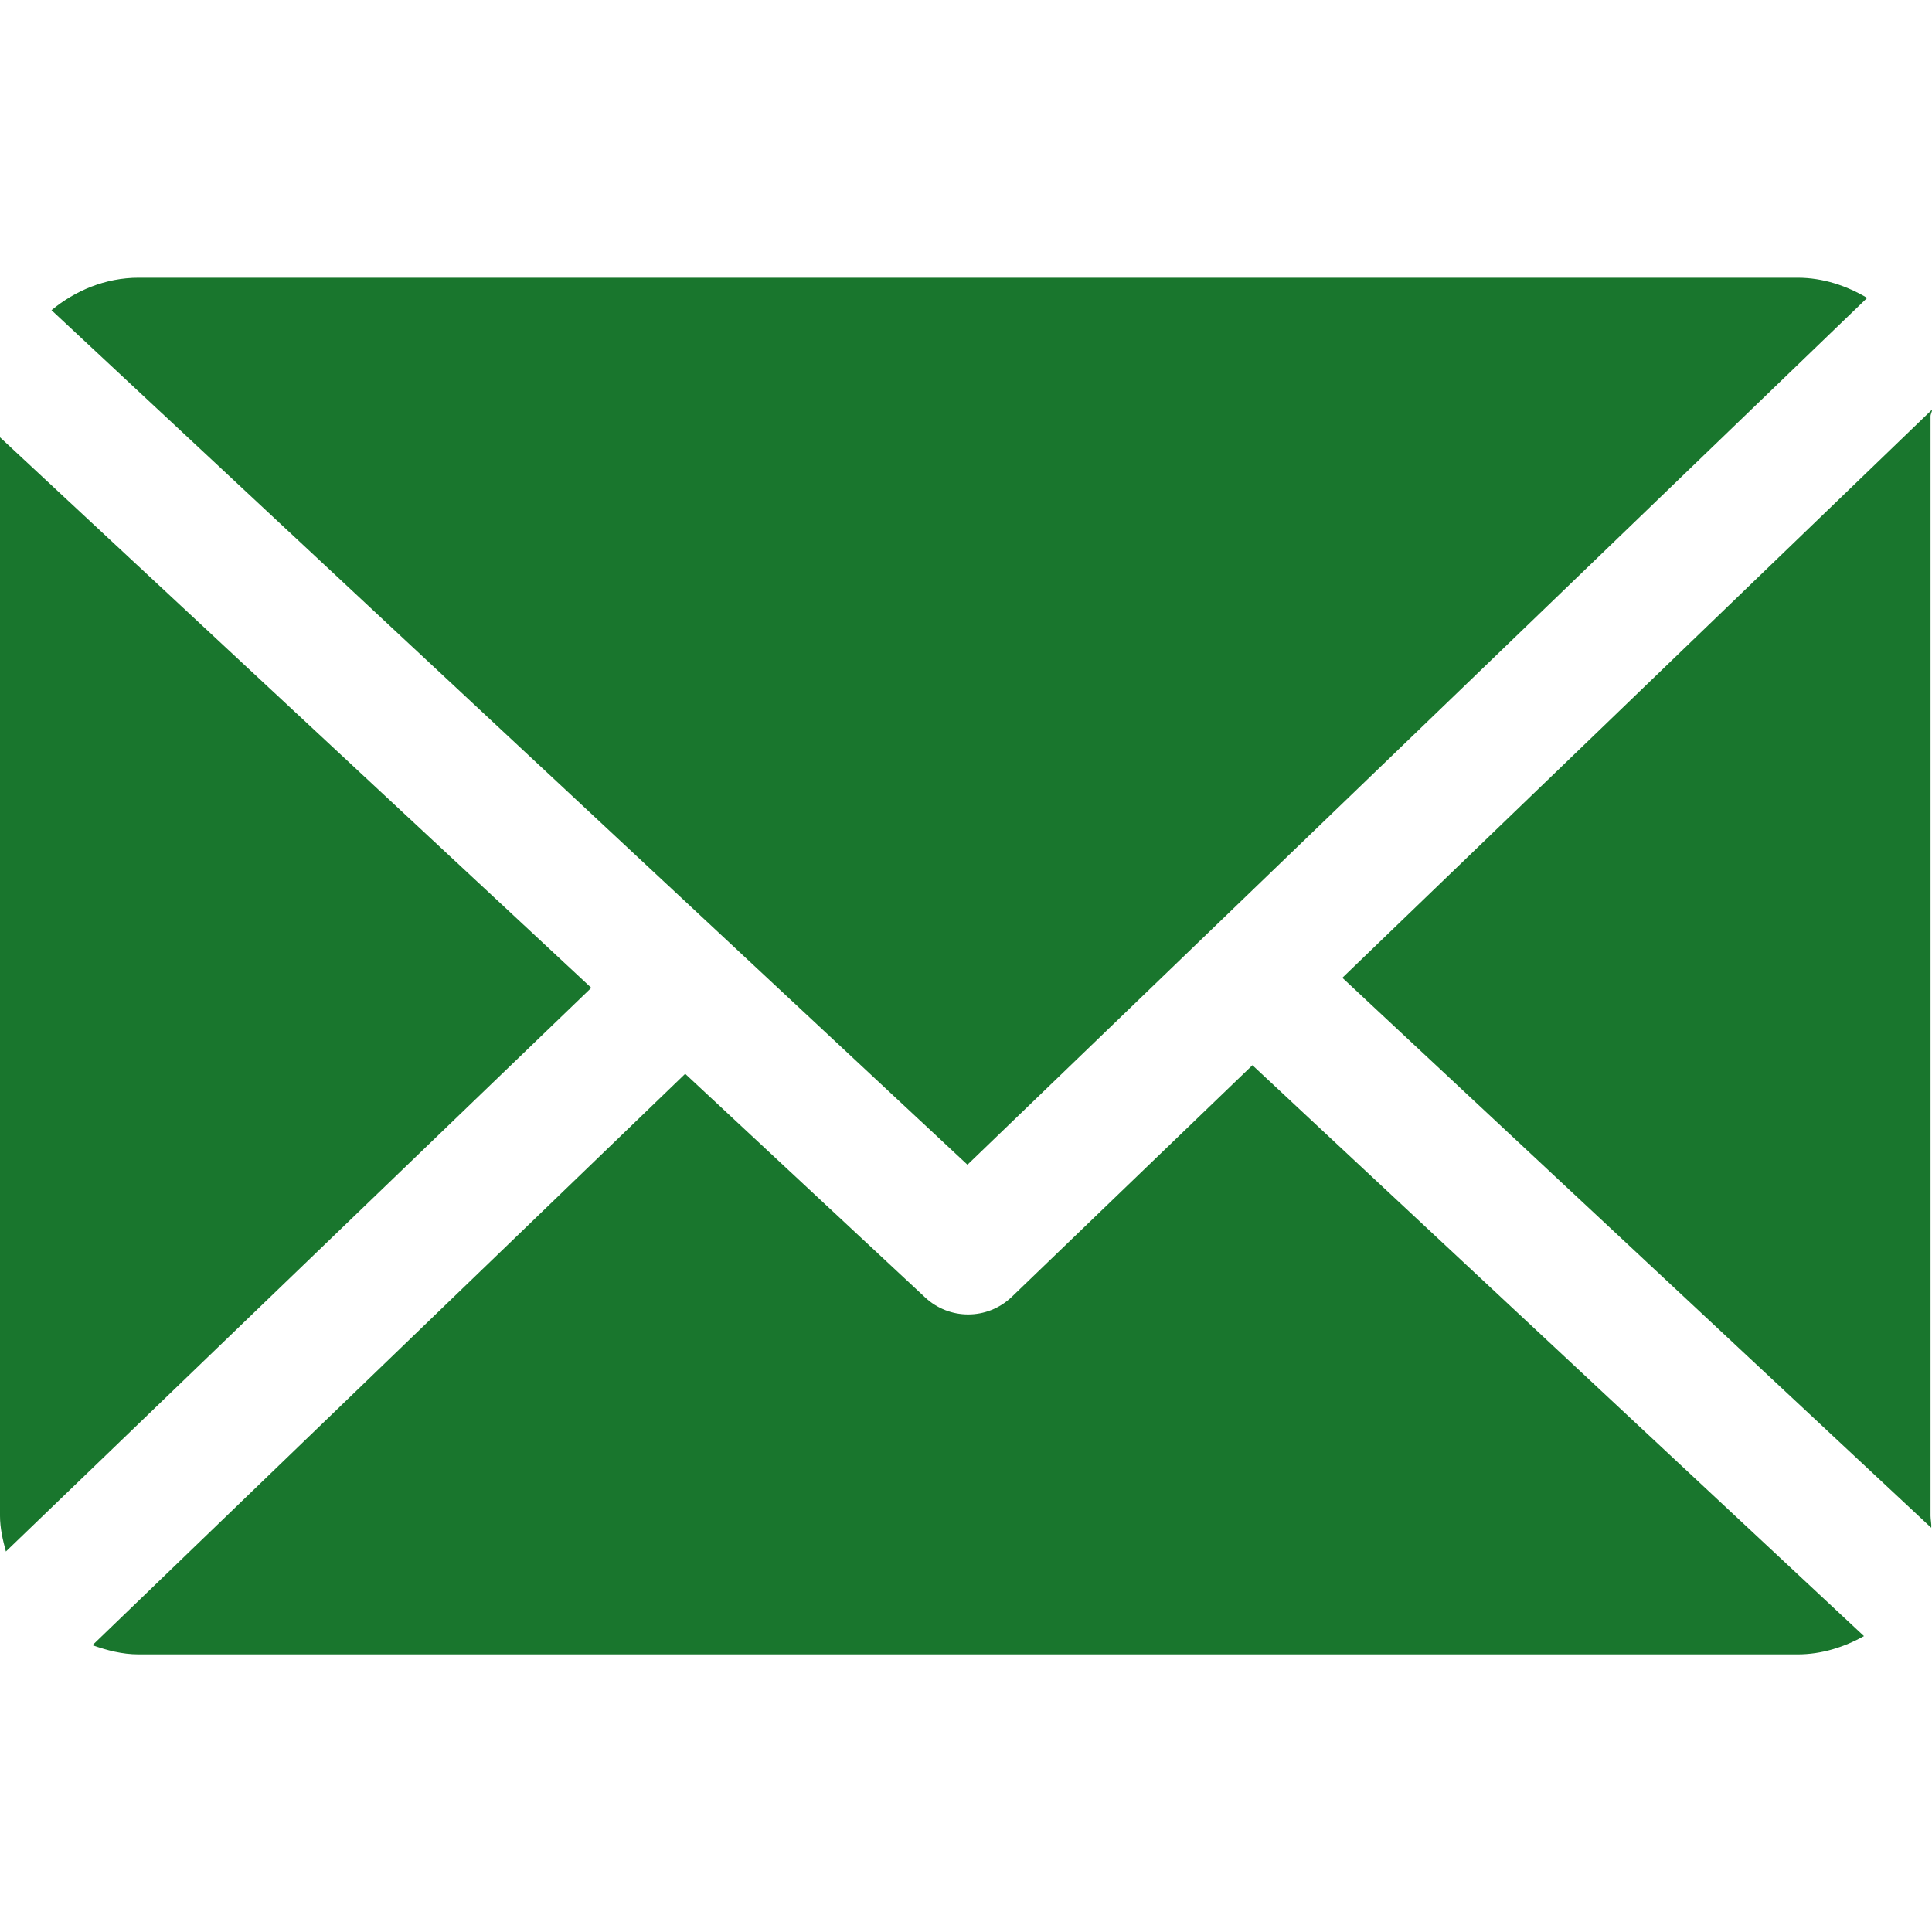
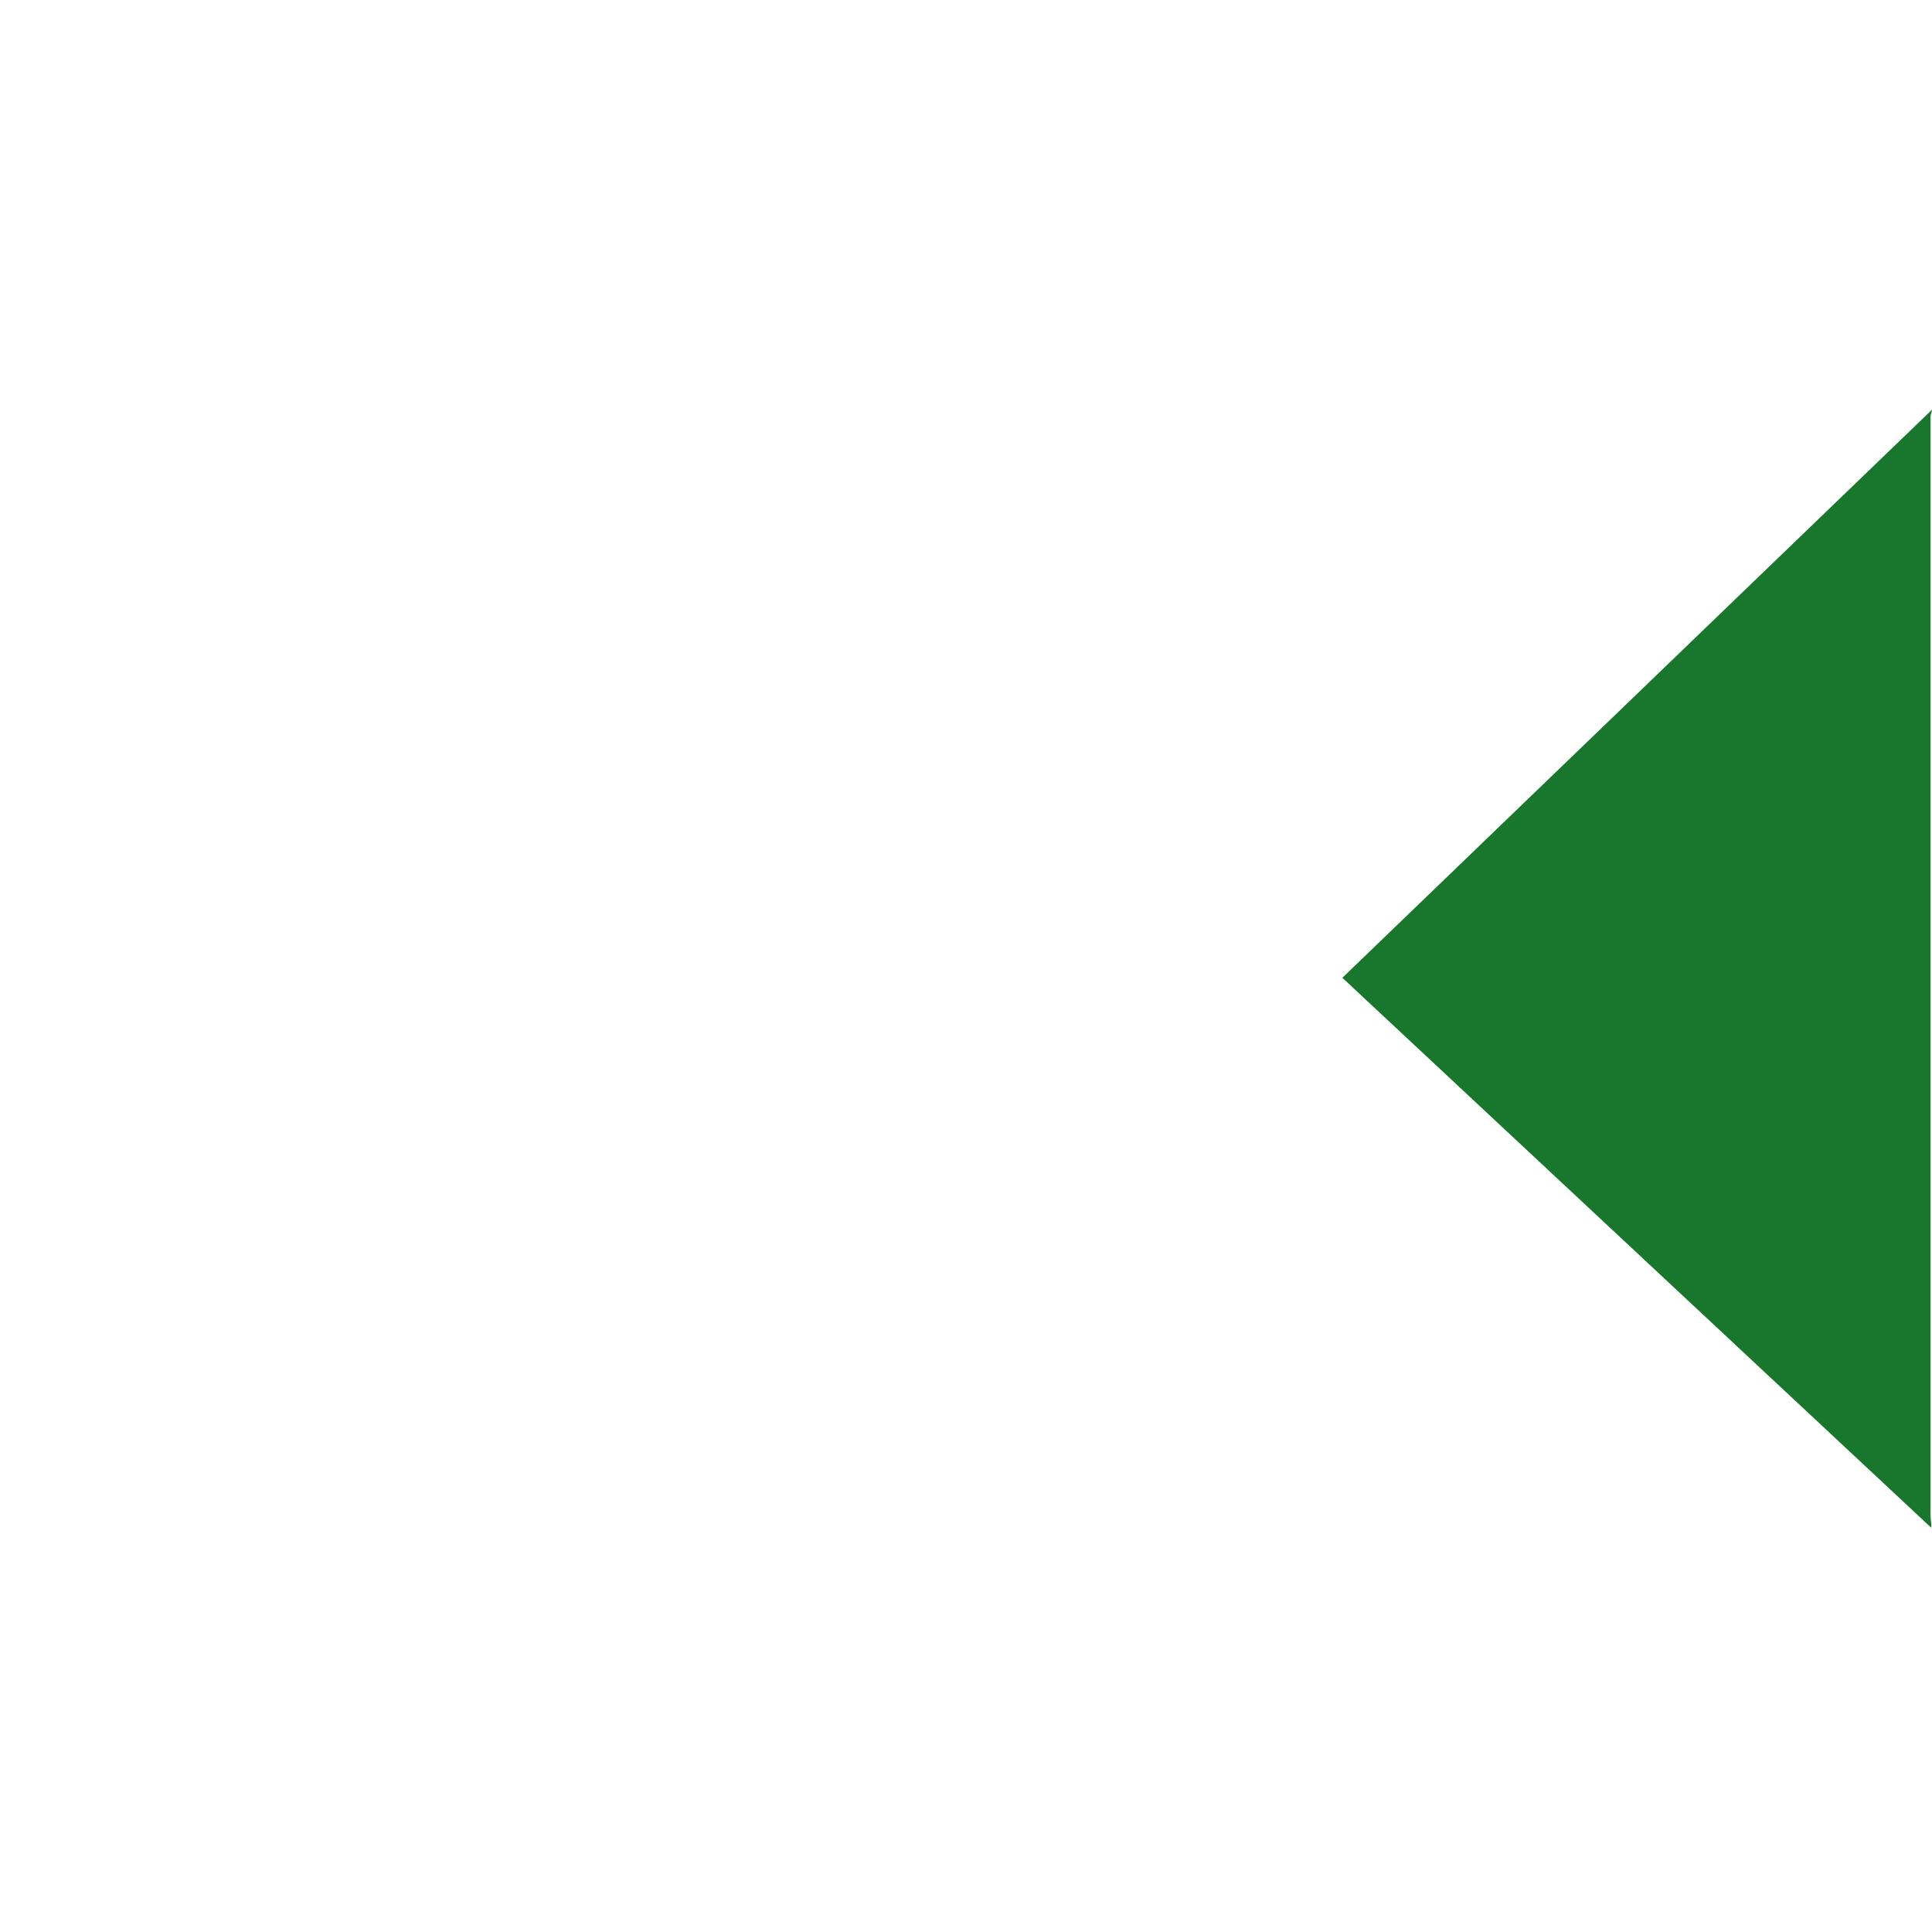
<svg xmlns="http://www.w3.org/2000/svg" fill="none" viewBox="0 0 20 20" height="20" width="20">
  <path fill="#19762D" d="M19.985 4.309C19.985 4.286 20.001 4.264 20 4.241L13.896 10.122L19.992 15.815C19.996 15.774 19.985 15.733 19.985 15.692V4.309Z" />
-   <path fill="#19762D" d="M12.965 11.027L10.474 13.425C10.348 13.546 10.185 13.607 10.022 13.607C9.862 13.607 9.703 13.548 9.578 13.432L7.093 11.116L0.957 17.031C1.106 17.084 1.266 17.126 1.434 17.126H18.61C18.859 17.126 19.092 17.05 19.296 16.937L12.965 11.027Z" />
-   <path fill="#19762D" d="M10.015 12.057L19.329 3.084C19.119 2.959 18.873 2.875 18.61 2.875H1.434C1.092 2.875 0.778 3.008 0.533 3.211L10.015 12.057Z" />
-   <path fill="#19762D" d="M0 4.527V15.692C0 15.82 0.029 15.943 0.061 16.061L6.121 10.226L0 4.527Z" />
</svg>